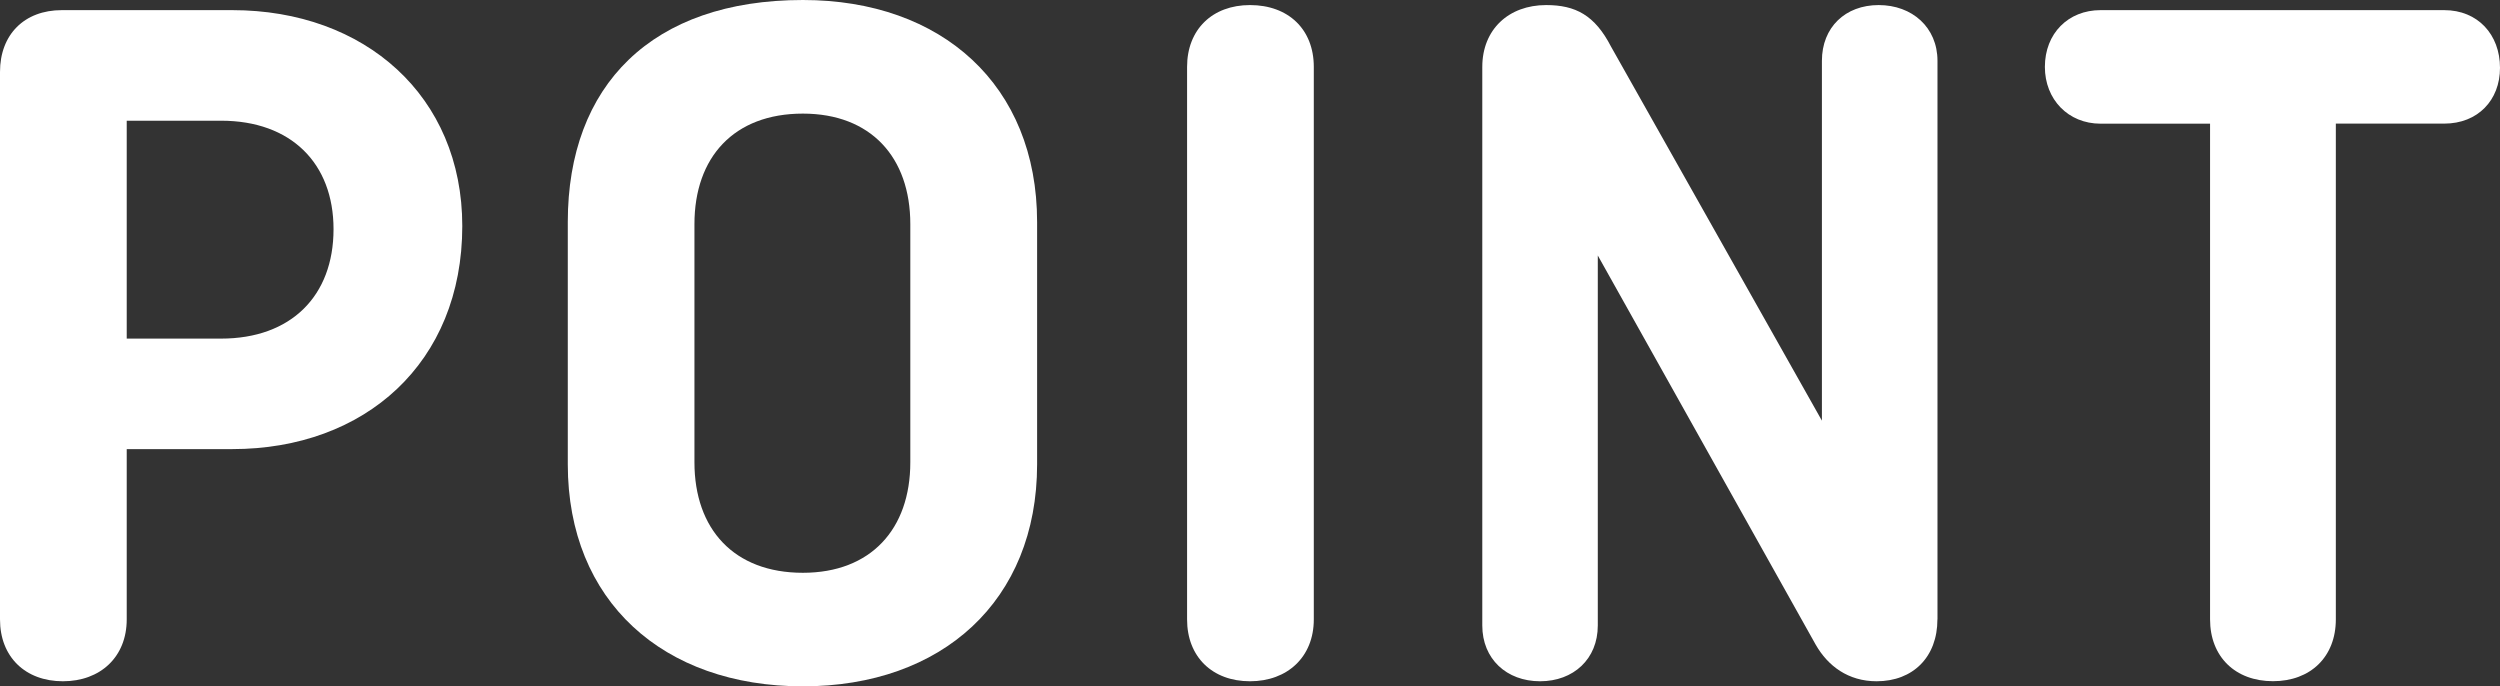
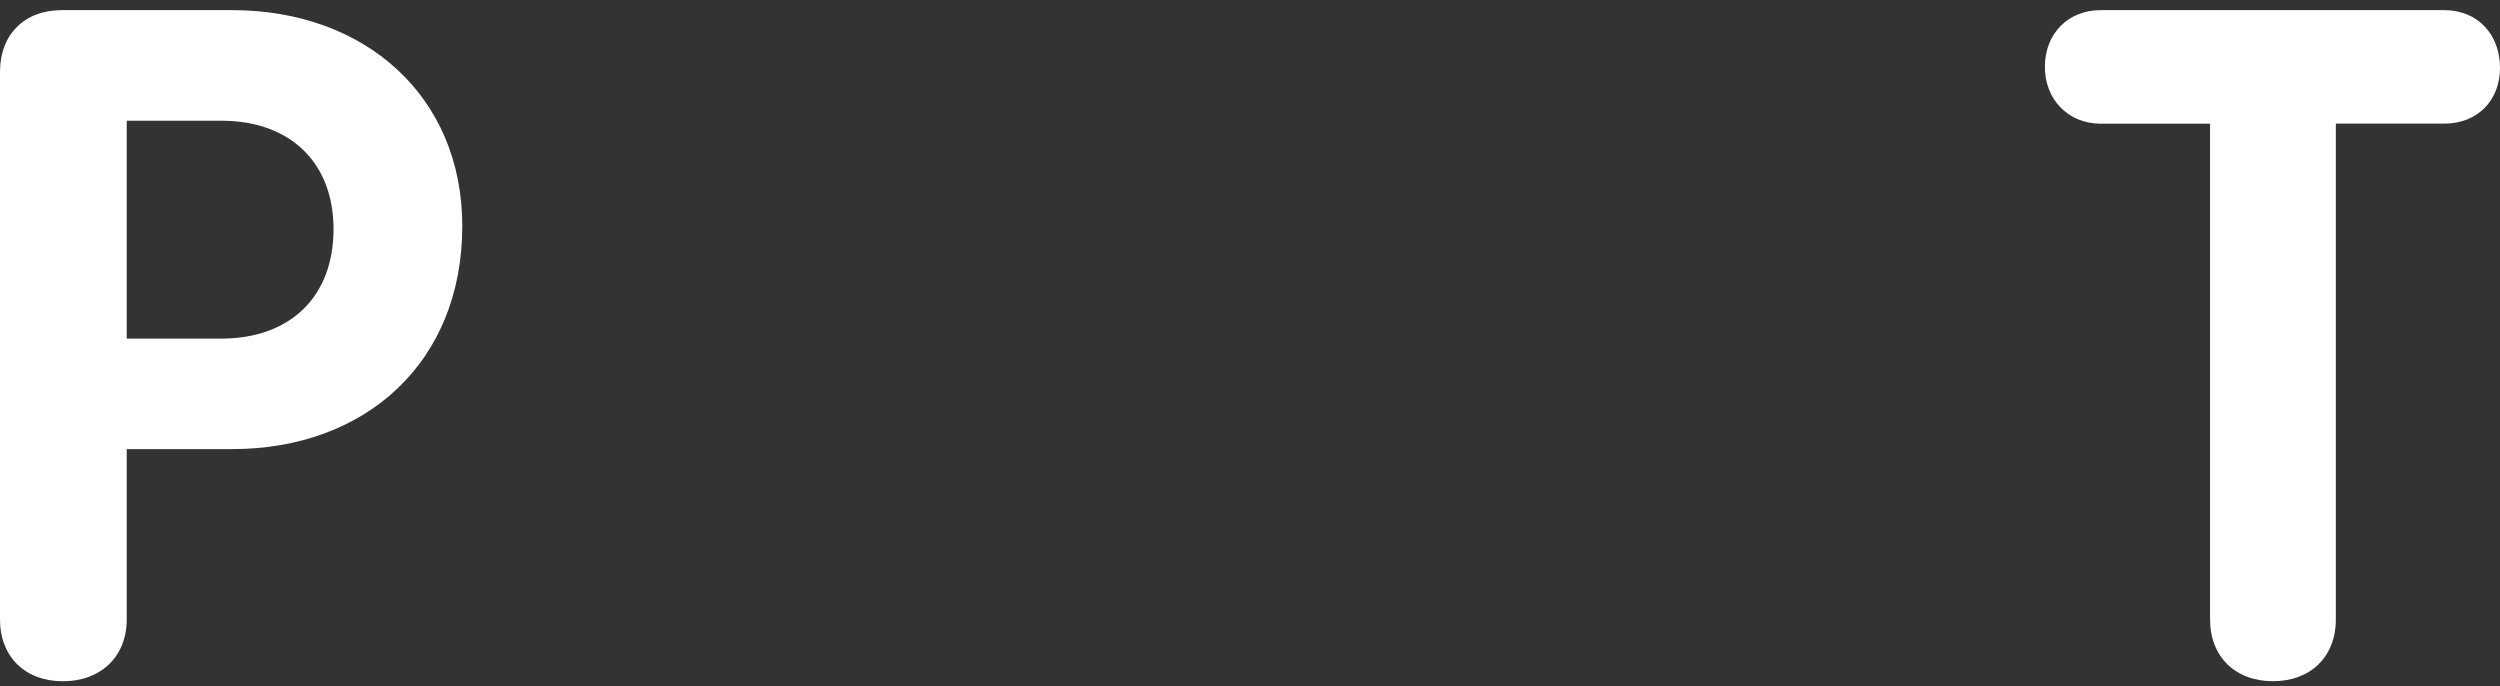
<svg xmlns="http://www.w3.org/2000/svg" id="_レイヤー_2" viewBox="0 0 36.99 10.155">
  <rect x="0" y="0" width="36.99" height="10.155" fill="#333333" stroke="none" />
  <defs>
    <style>.cls-1{fill:#fff;}</style>
  </defs>
  <g id="_レイヤー_1-2">
    <path class="cls-1" d="M0,1.065C0,.511.36.15.915.15h2.521c1.965,0,3.404,1.274,3.404,3.194,0,2.025-1.439,3.301-3.404,3.301h-1.561v2.52c0,.555-.39.915-.944.915-.556,0-.931-.36-.931-.915V1.065ZM1.875,1.785v3.225h1.396c1.034,0,1.664-.63,1.664-1.619,0-.976-.63-1.605-1.664-1.605h-1.396Z" />
-     <path class="cls-1" d="M15.345,6.87c0,2.024-1.41,3.285-3.465,3.285-2.069,0-3.479-1.261-3.479-3.285v-3.585c0-2.025,1.245-3.285,3.479-3.285,2.055,0,3.465,1.26,3.465,3.285v3.585ZM10.275,6.84c0,.99.585,1.635,1.604,1.635,1.005,0,1.59-.645,1.59-1.635v-3.524c0-.99-.585-1.635-1.59-1.635-1.02,0-1.604.645-1.604,1.635v3.524Z" />
-     <path class="cls-1" d="M19.439,9.165c0,.555-.39.915-.944.915-.556,0-.931-.36-.931-.915V.99c0-.555.375-.915.931-.915.569,0,.944.36.944.915v8.175Z" />
-     <path class="cls-1" d="M28.666,9.165c0,.555-.36.915-.9.915-.42,0-.72-.226-.9-.54l-3.225-5.76v5.475c0,.495-.359.825-.854.825s-.855-.33-.855-.825V.99c0-.555.391-.915.945-.915.435,0,.72.15.96.615l3.12,5.534V.9c0-.495.345-.825.84-.825s.87.33.87.825v8.265Z" />
    <path class="cls-1" d="M31.08.15h5.085c.495,0,.825.36.825.854,0,.48-.33.825-.825.825h-1.604v7.335c0,.555-.375.915-.93.915-.556,0-.931-.36-.931-.915V1.83h-1.62c-.479,0-.824-.359-.824-.84,0-.495.345-.84.824-.84Z" />
  </g>
</svg>